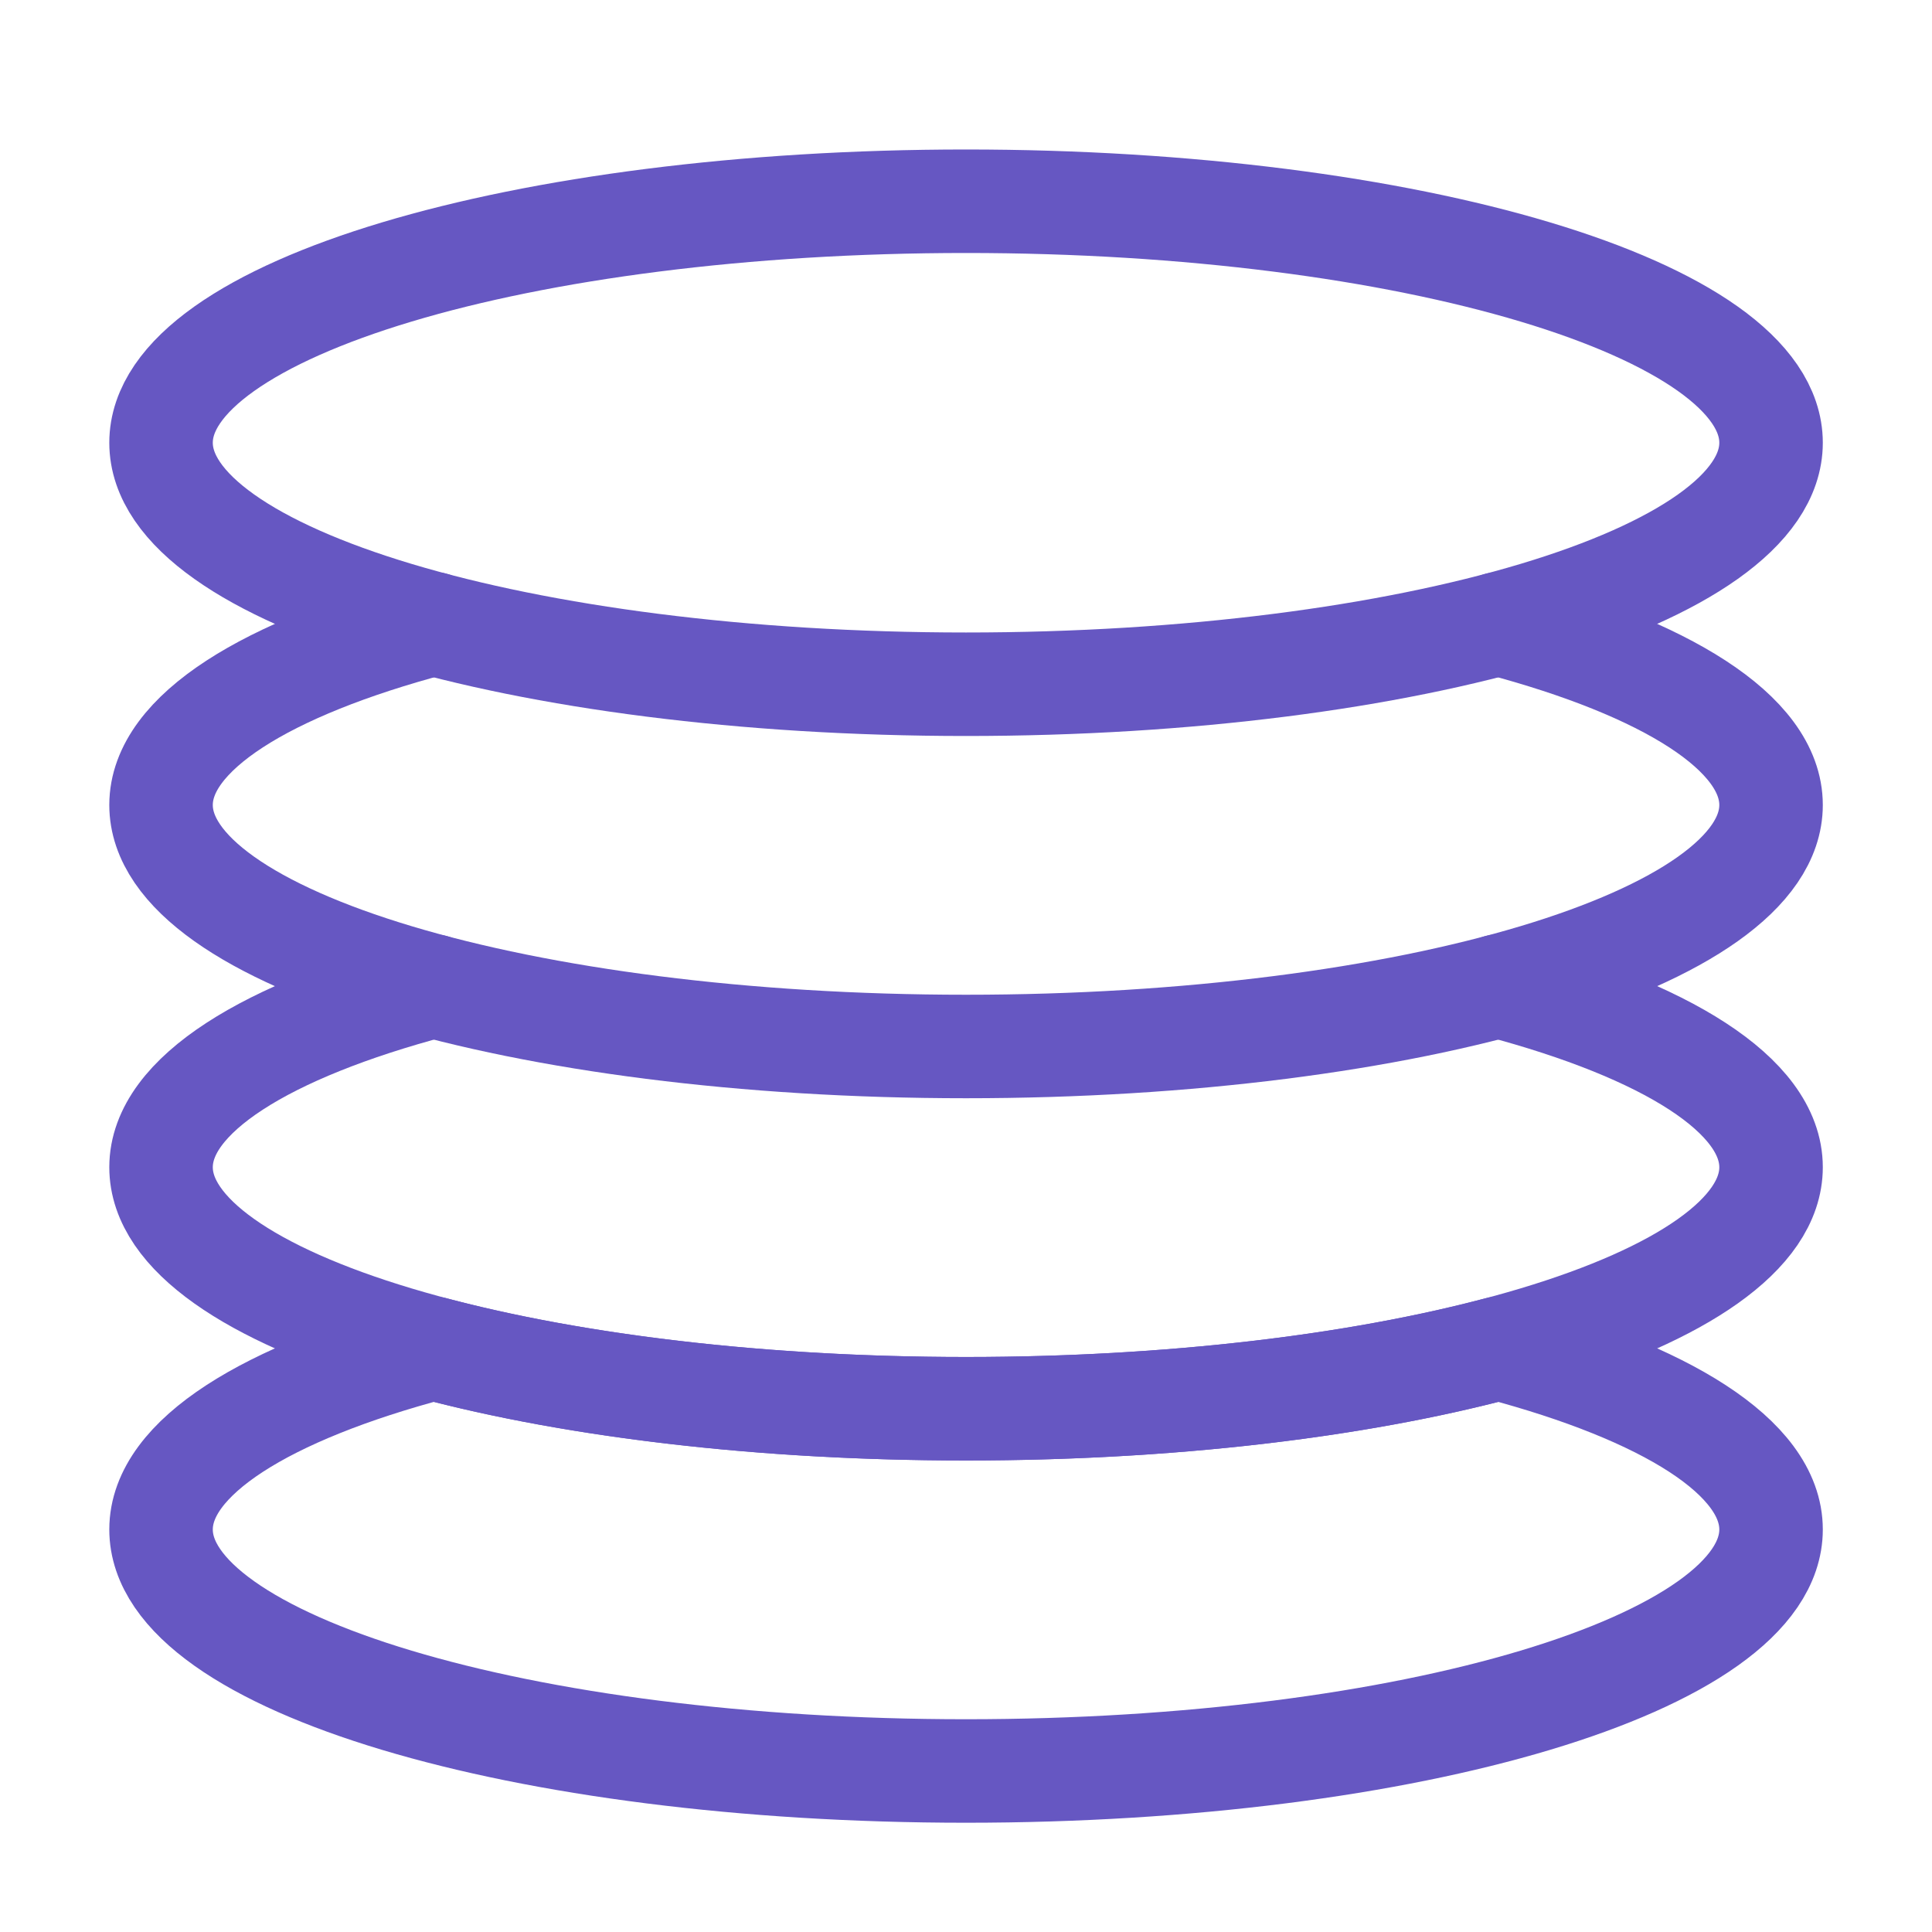
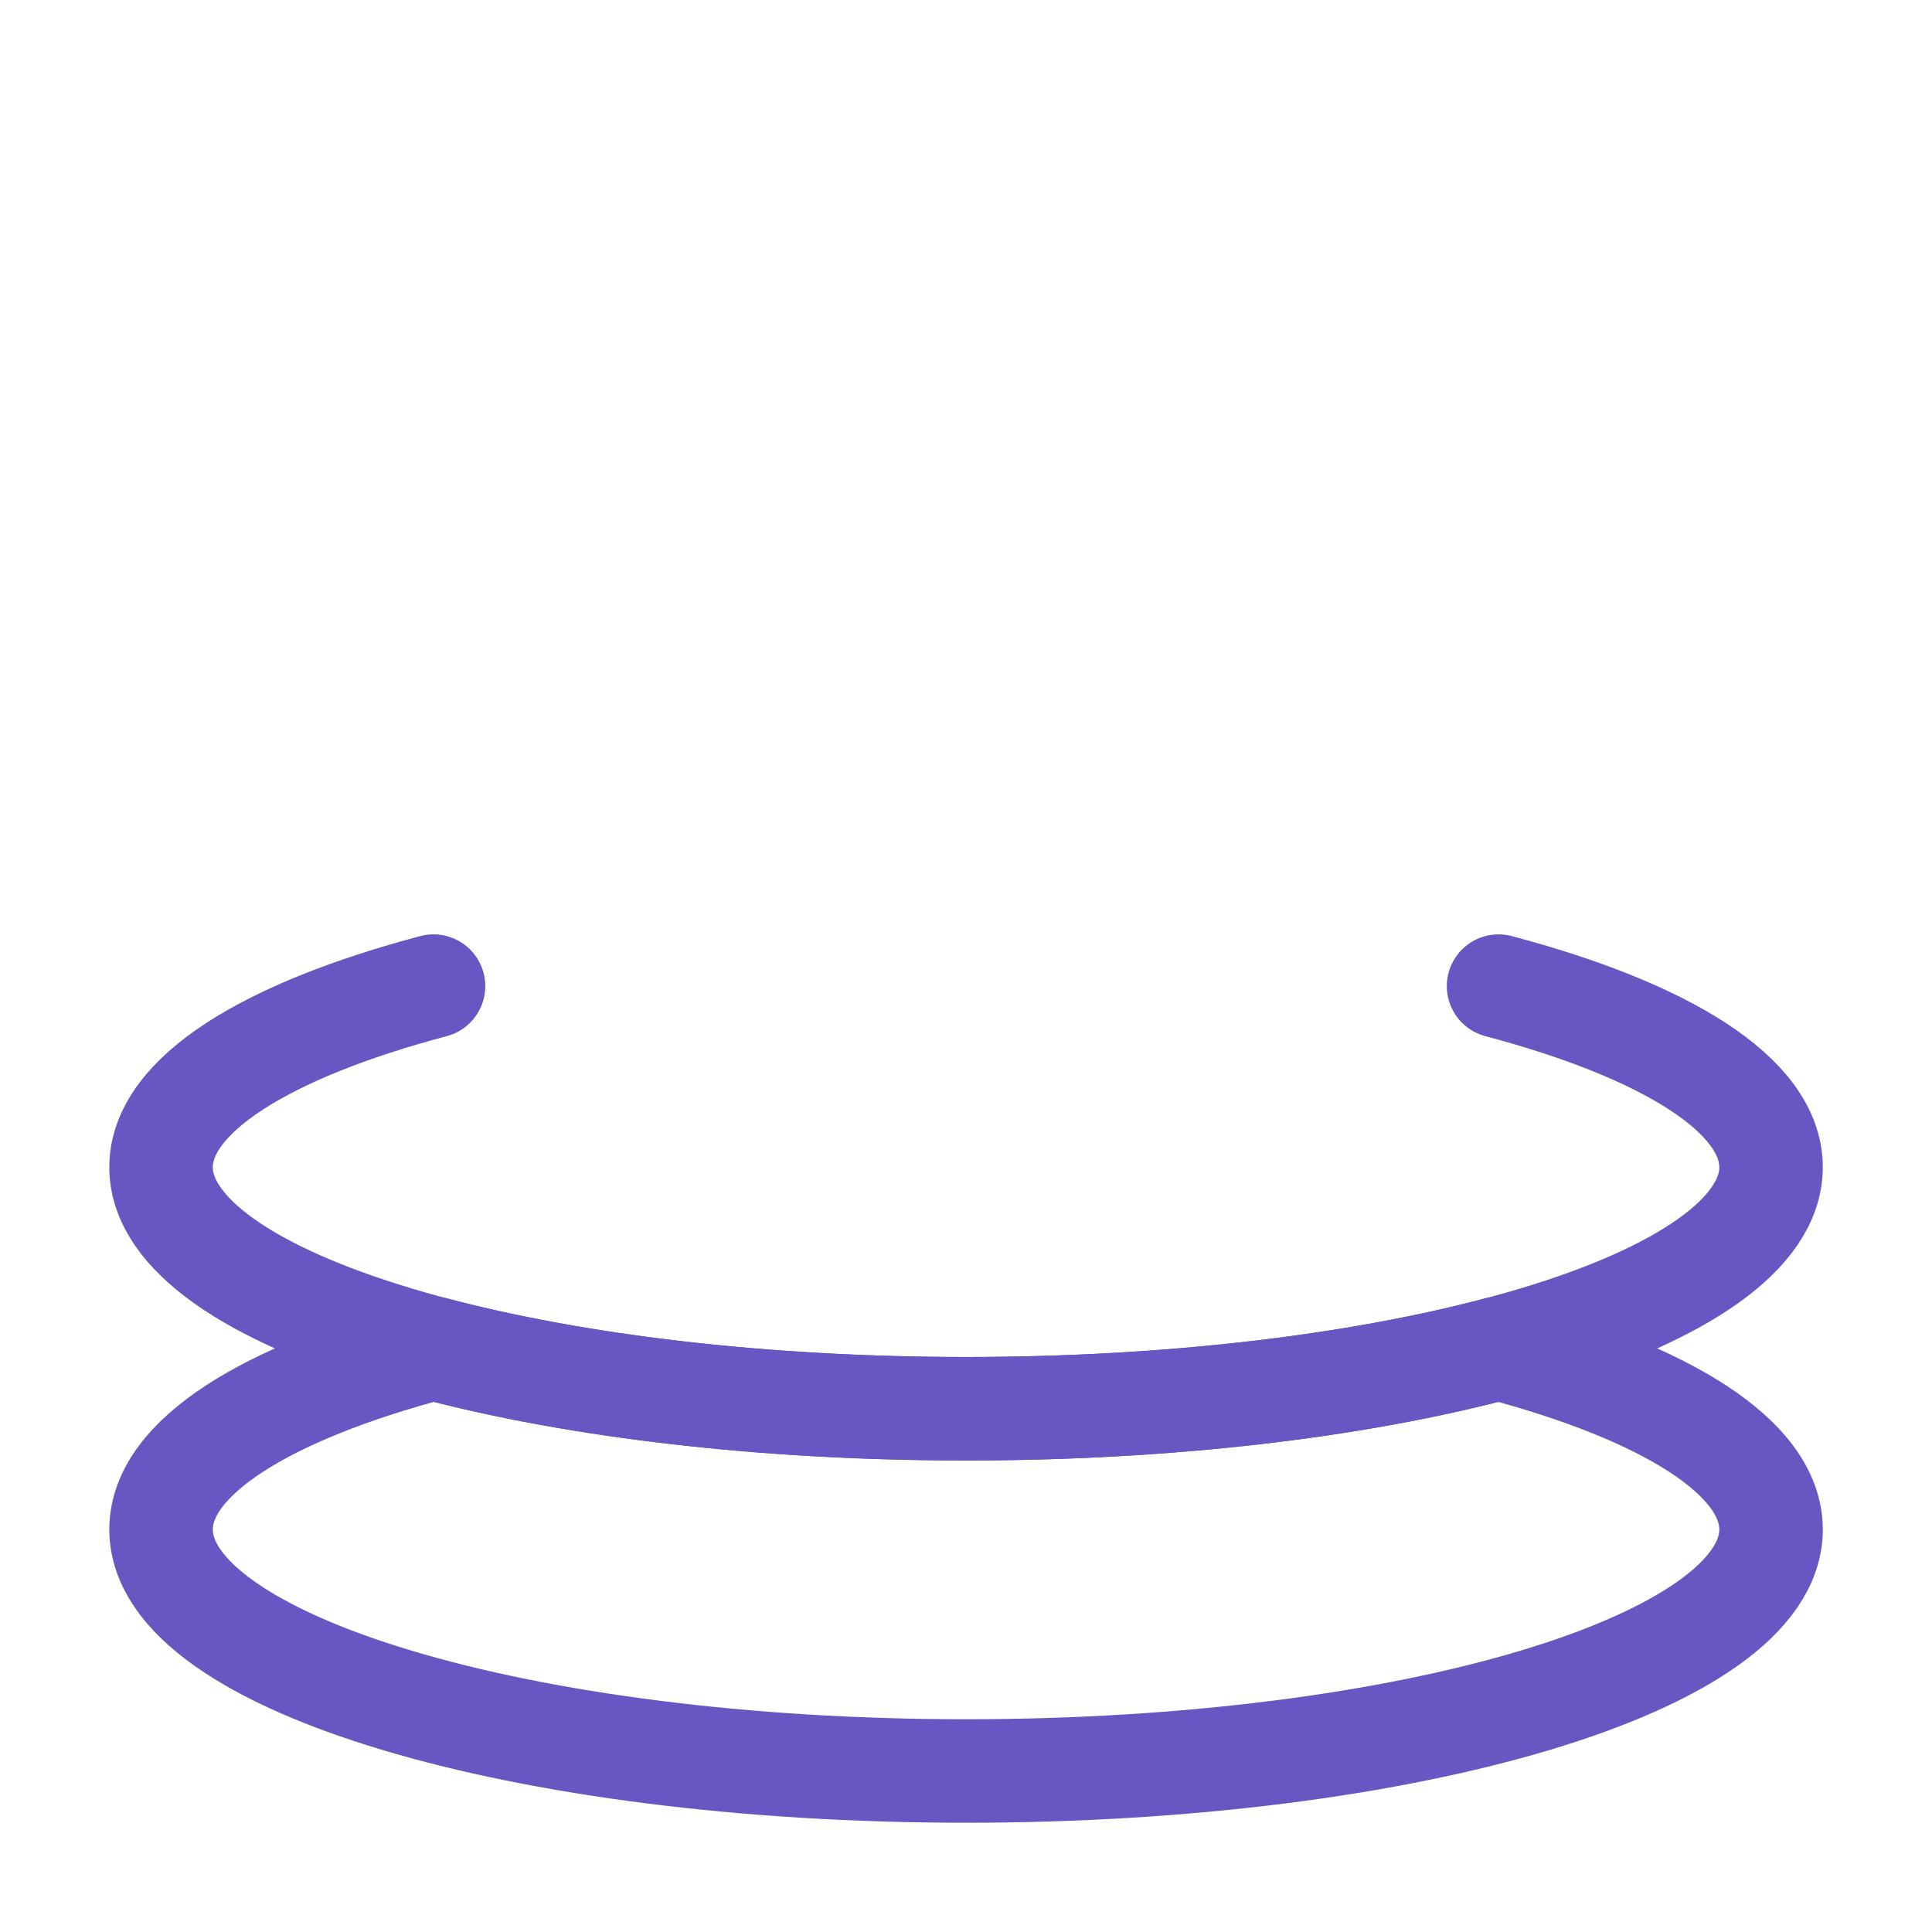
<svg xmlns="http://www.w3.org/2000/svg" width="56" height="56" viewBox="0 0 56 56" fill="none">
-   <path d="M28.001 19.833C40.888 19.833 51.335 16.699 51.335 12.833C51.335 8.967 40.888 5.833 28.001 5.833C15.115 5.833 4.668 8.967 4.668 12.833C4.668 16.699 15.115 19.833 28.001 19.833Z" stroke="#6657C2" stroke-width="3" stroke-linecap="round" stroke-linejoin="round" />
-   <path d="M12.566 18.083C7.725 19.367 4.668 21.243 4.668 23.333C4.668 27.2 15.114 30.333 28.001 30.333C40.888 30.333 51.335 27.2 51.335 23.333C51.335 21.243 48.279 19.367 43.436 18.083" stroke="#6657C2" stroke-width="3" stroke-linecap="round" stroke-linejoin="round" />
  <path d="M12.566 28.583C7.725 29.867 4.668 31.743 4.668 33.833C4.668 37.7 15.114 40.833 28.001 40.833C40.888 40.833 51.335 37.7 51.335 33.833C51.335 31.743 48.279 29.867 43.436 28.583" stroke="#6657C2" stroke-width="3" stroke-linecap="round" stroke-linejoin="round" />
  <path d="M12.566 39.083C7.725 40.367 4.668 42.243 4.668 44.333C4.668 48.2 15.114 51.333 28.001 51.333C40.888 51.333 51.335 48.2 51.335 44.333C51.335 42.243 48.279 40.367 43.436 39.083C39.323 40.173 33.919 40.833 28.001 40.833C22.084 40.833 16.681 40.173 12.566 39.083Z" stroke="#6657C2" stroke-width="3" stroke-linecap="round" stroke-linejoin="round" />
</svg>